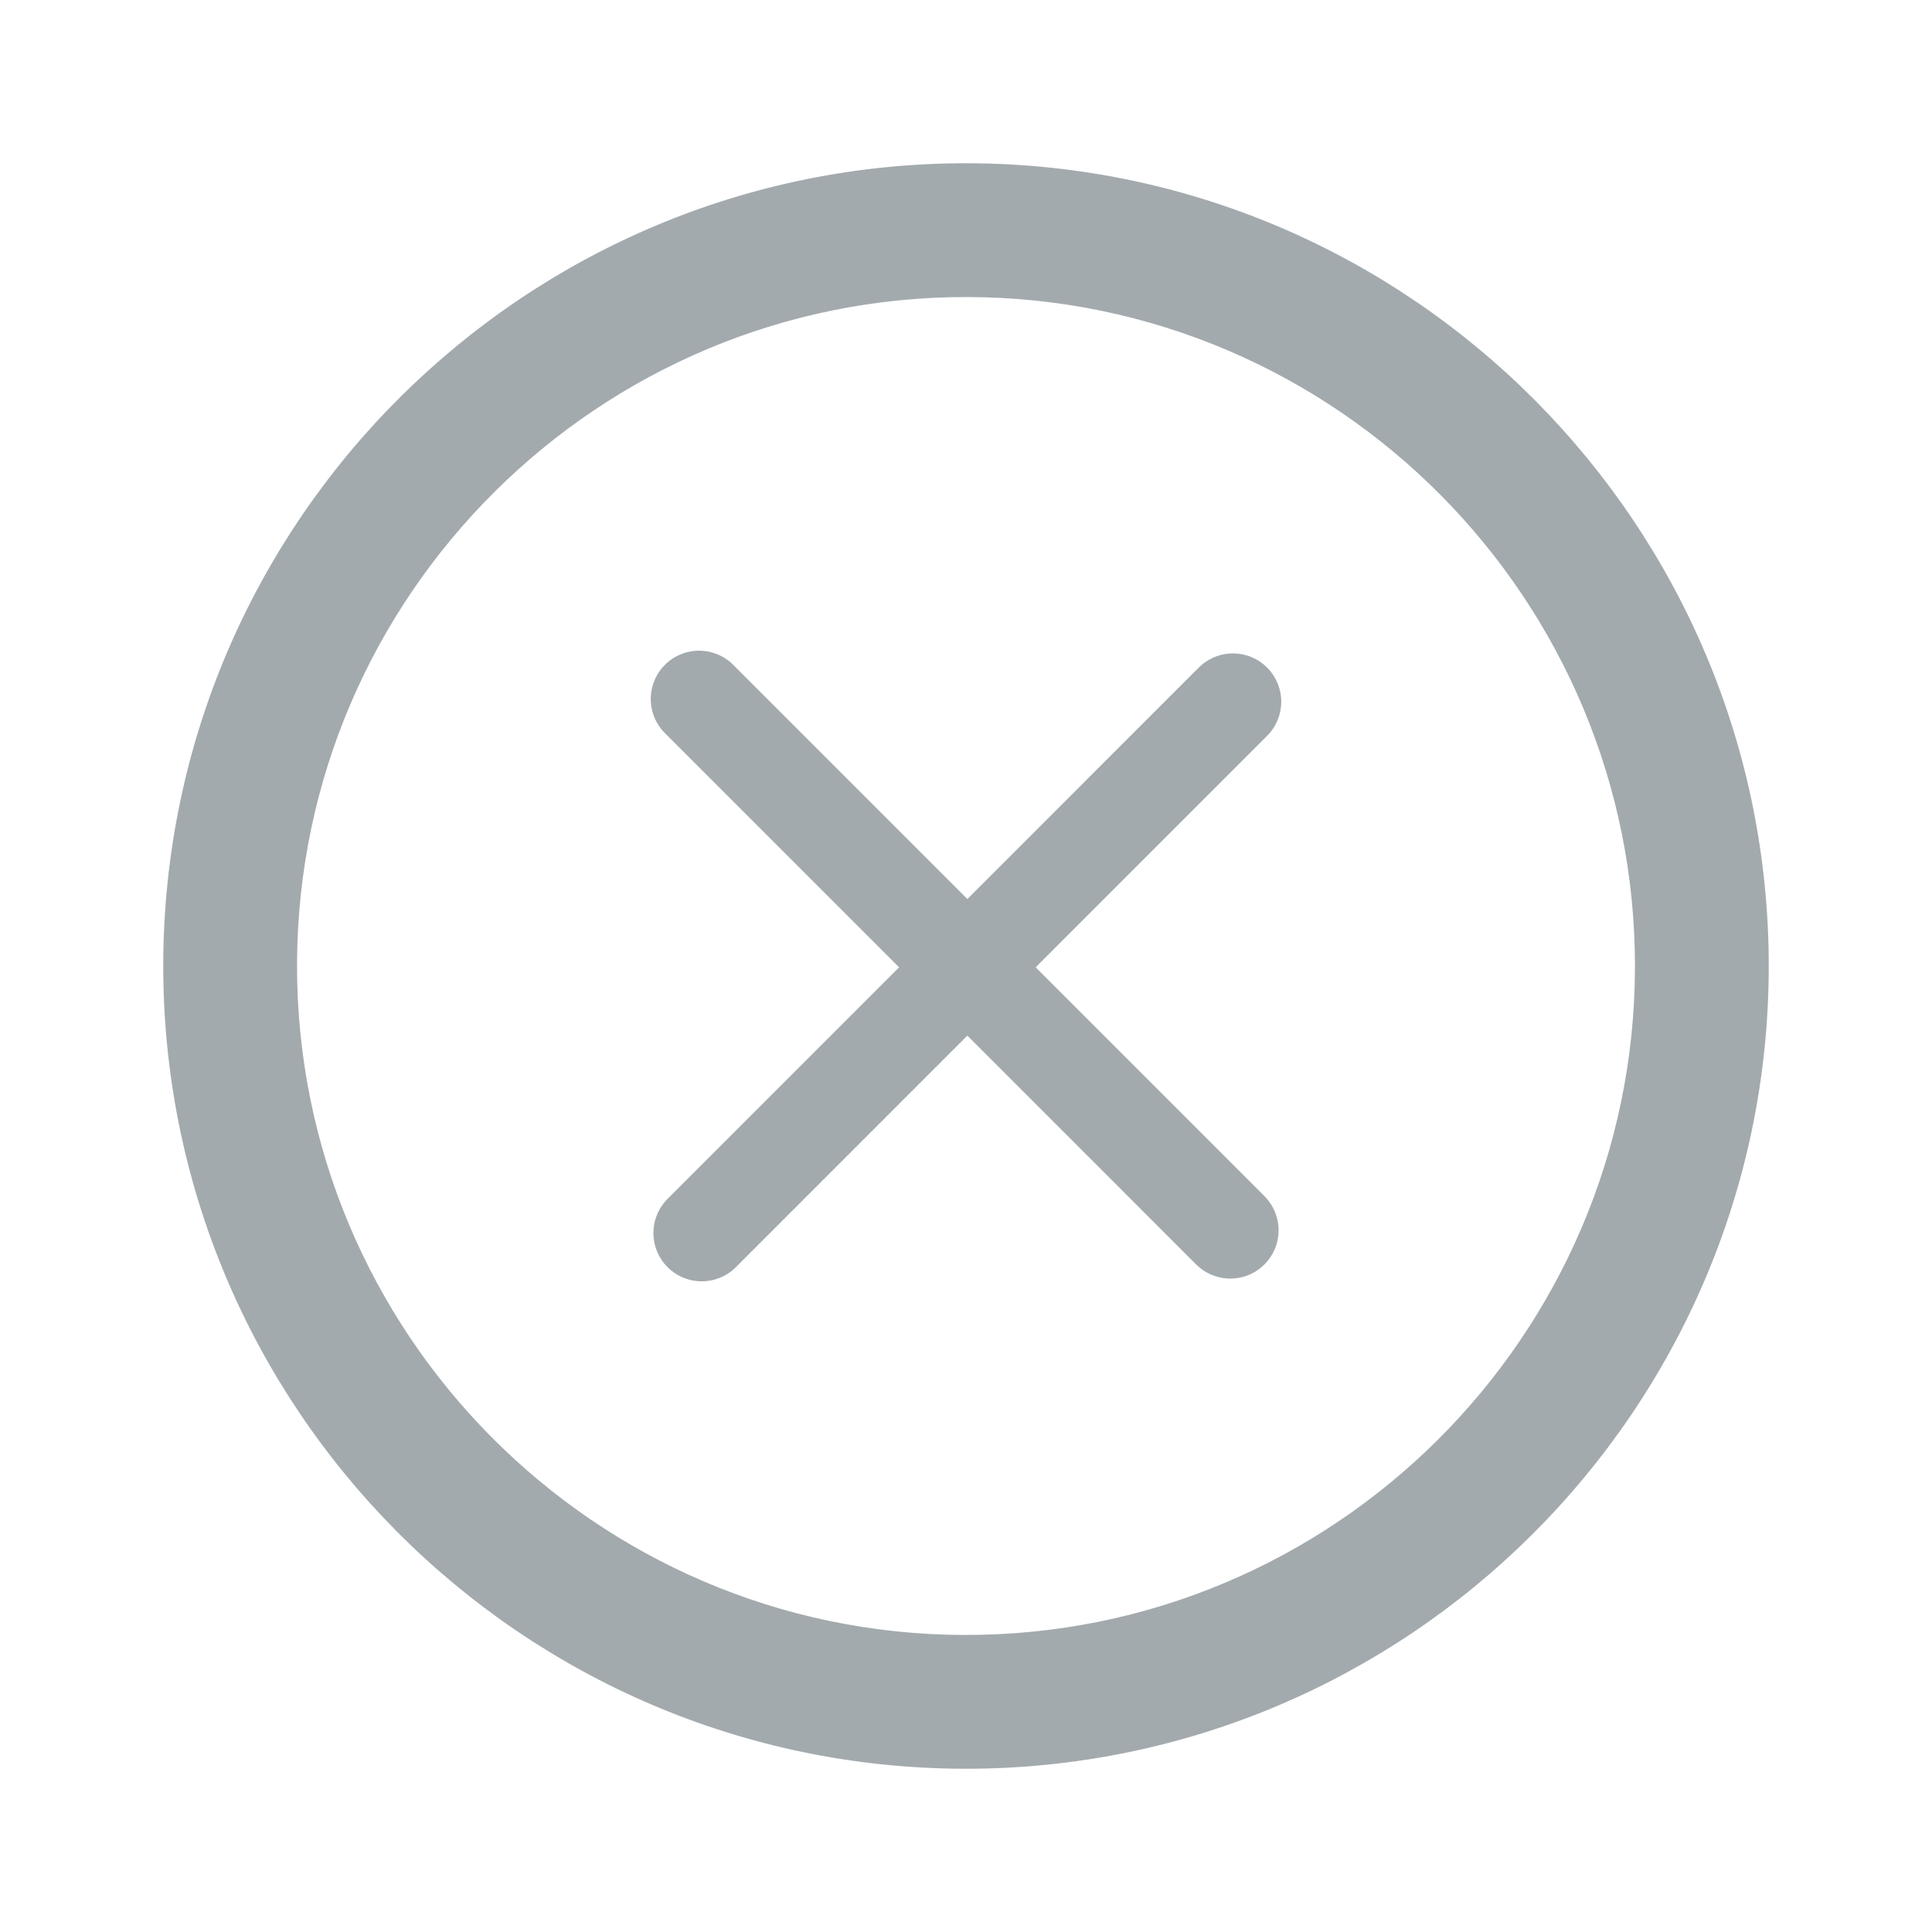
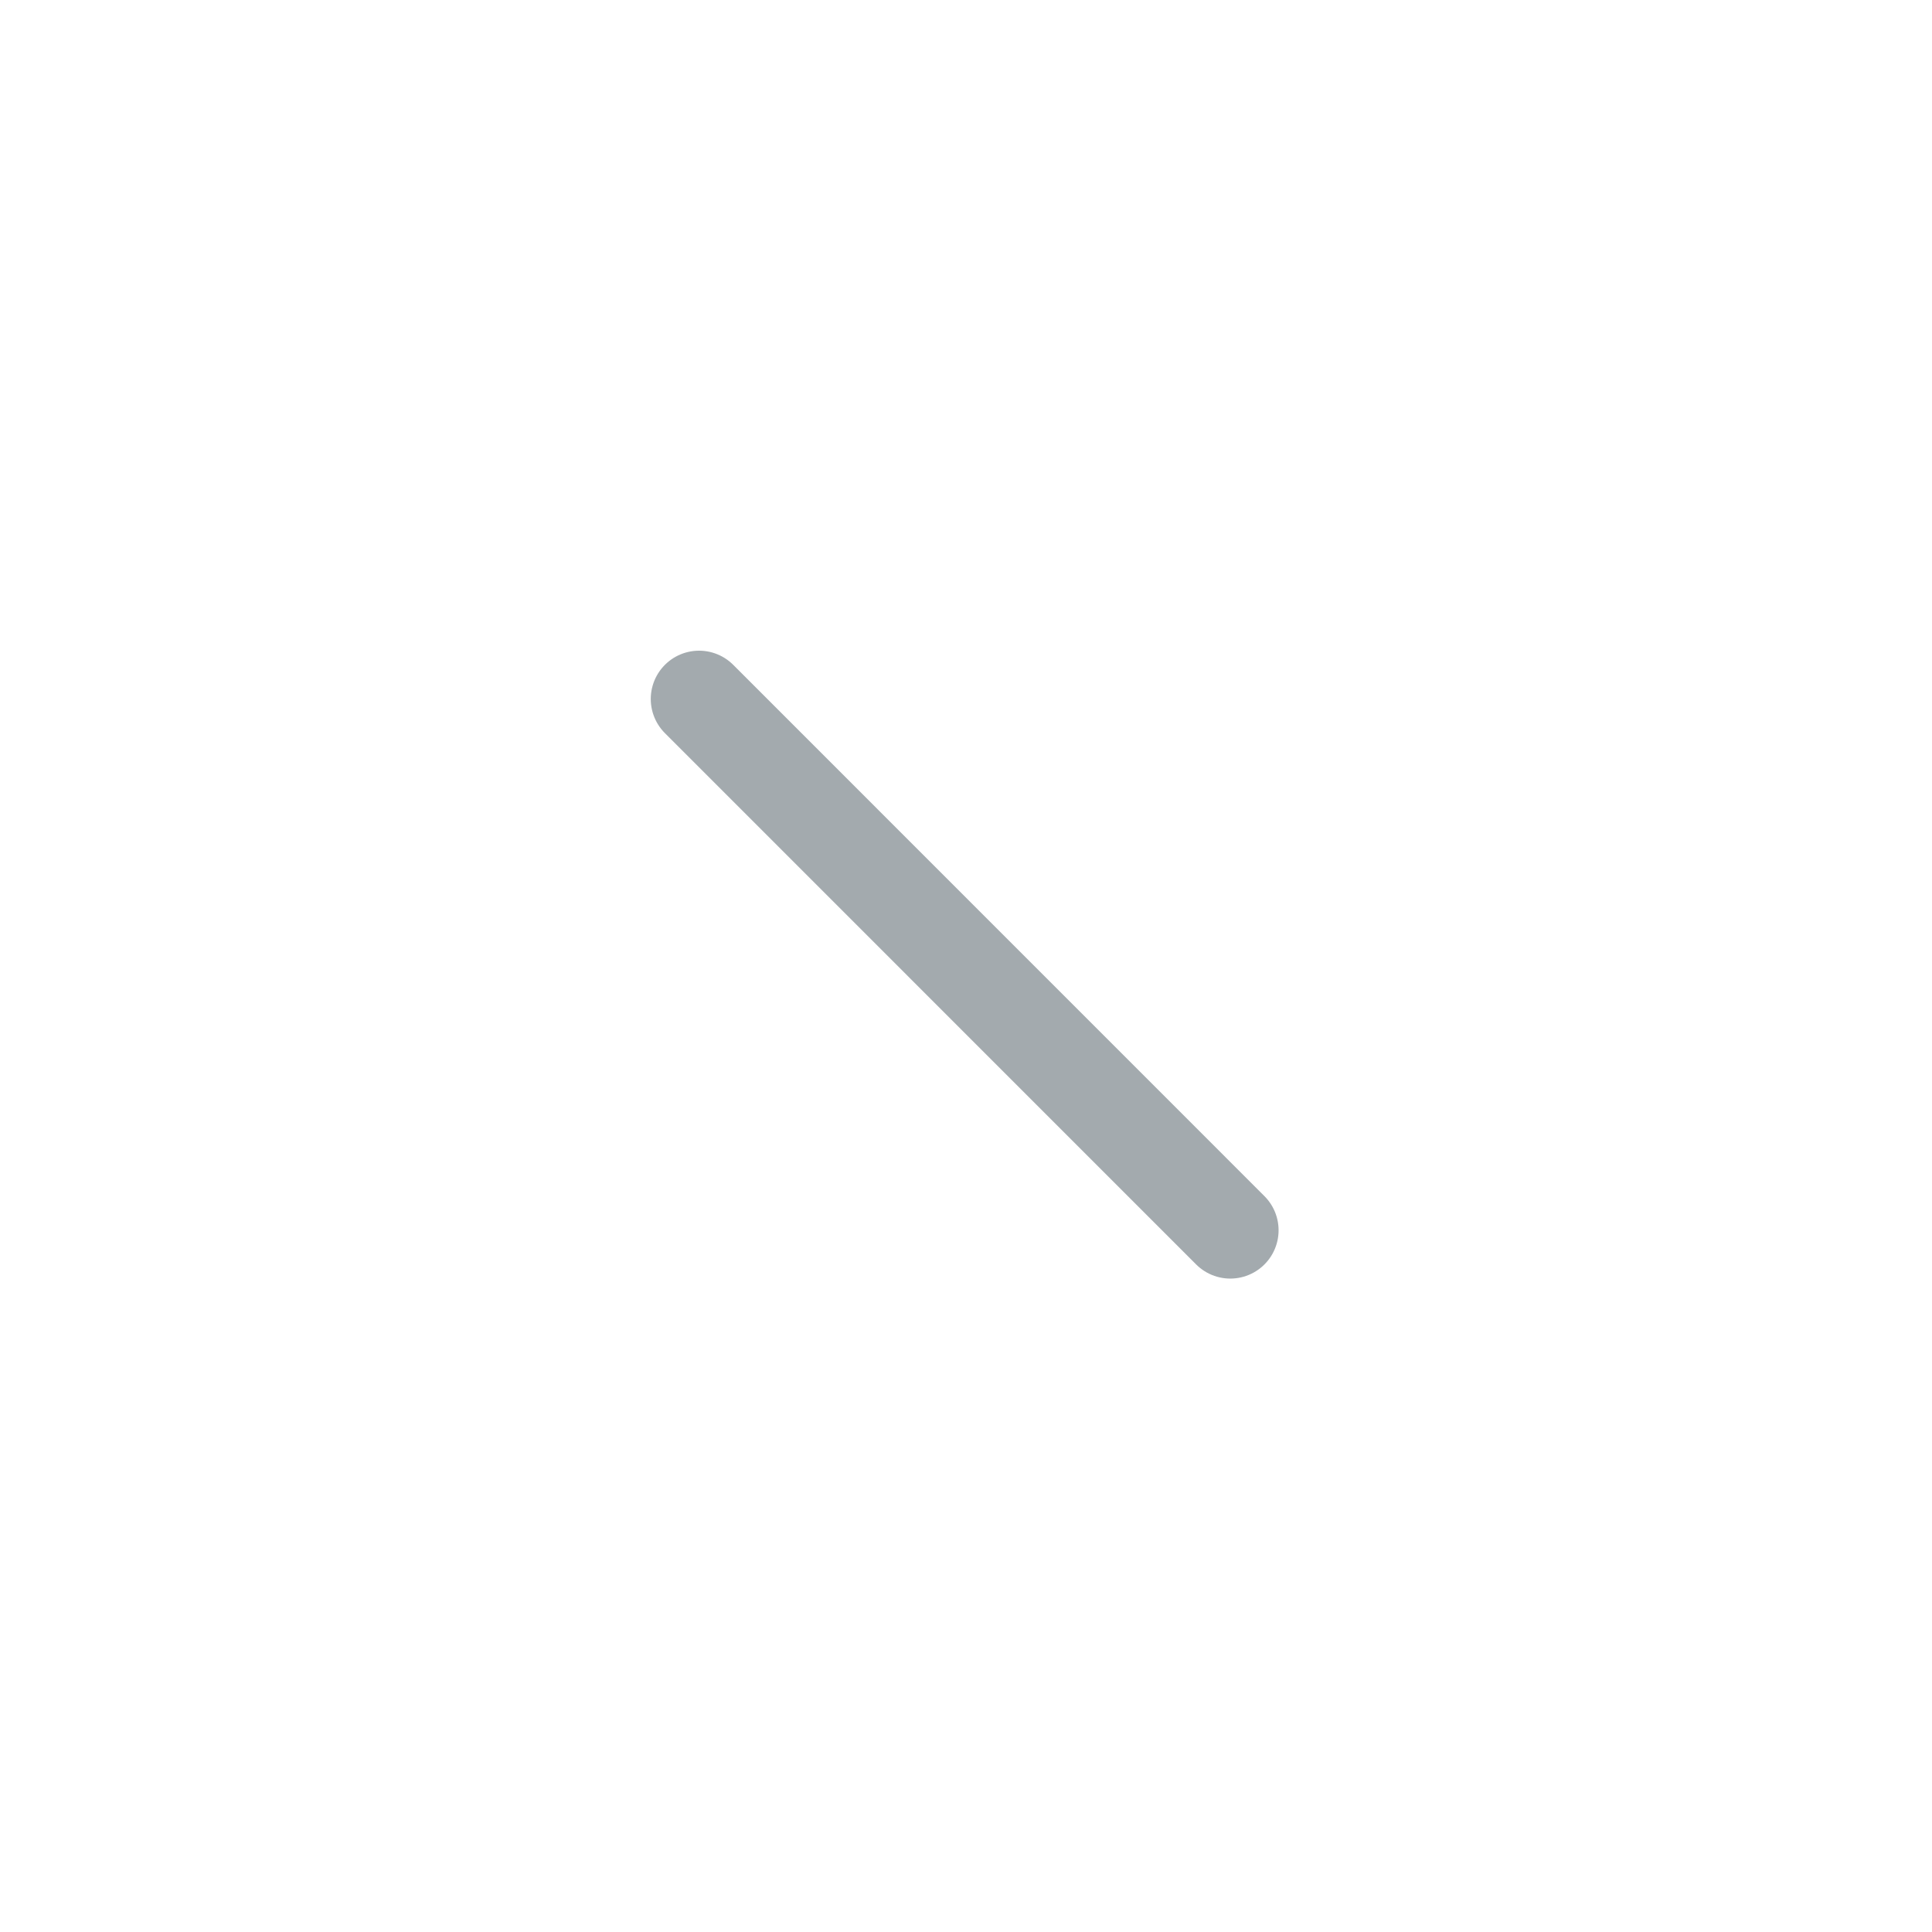
<svg xmlns="http://www.w3.org/2000/svg" width="24" height="24" viewBox="0 0 24 24" fill="none">
-   <path d="M12.028 2.028C6.53 2.013 2.044 6.473 2.028 11.972C2.013 17.47 6.473 21.956 11.972 21.972C17.47 21.987 21.956 17.527 21.972 12.028C21.987 6.53 17.527 2.044 12.028 2.028ZM11.976 20.31C7.394 20.297 3.677 16.558 3.69 11.976C3.703 7.394 7.442 3.677 12.024 3.69C16.606 3.703 20.323 7.442 20.31 12.024C20.297 16.606 16.558 20.323 11.976 20.31Z" fill="#A3AAAE" />
-   <path d="M15.316 8.717L8.717 15.317" stroke="#A3AAAE" stroke-width="1.2" stroke-linecap="round" stroke-linejoin="round" />
  <path d="M8.684 8.683L15.283 15.283" stroke="#A3AAAE" stroke-width="1.2" stroke-linecap="round" stroke-linejoin="round" />
</svg>